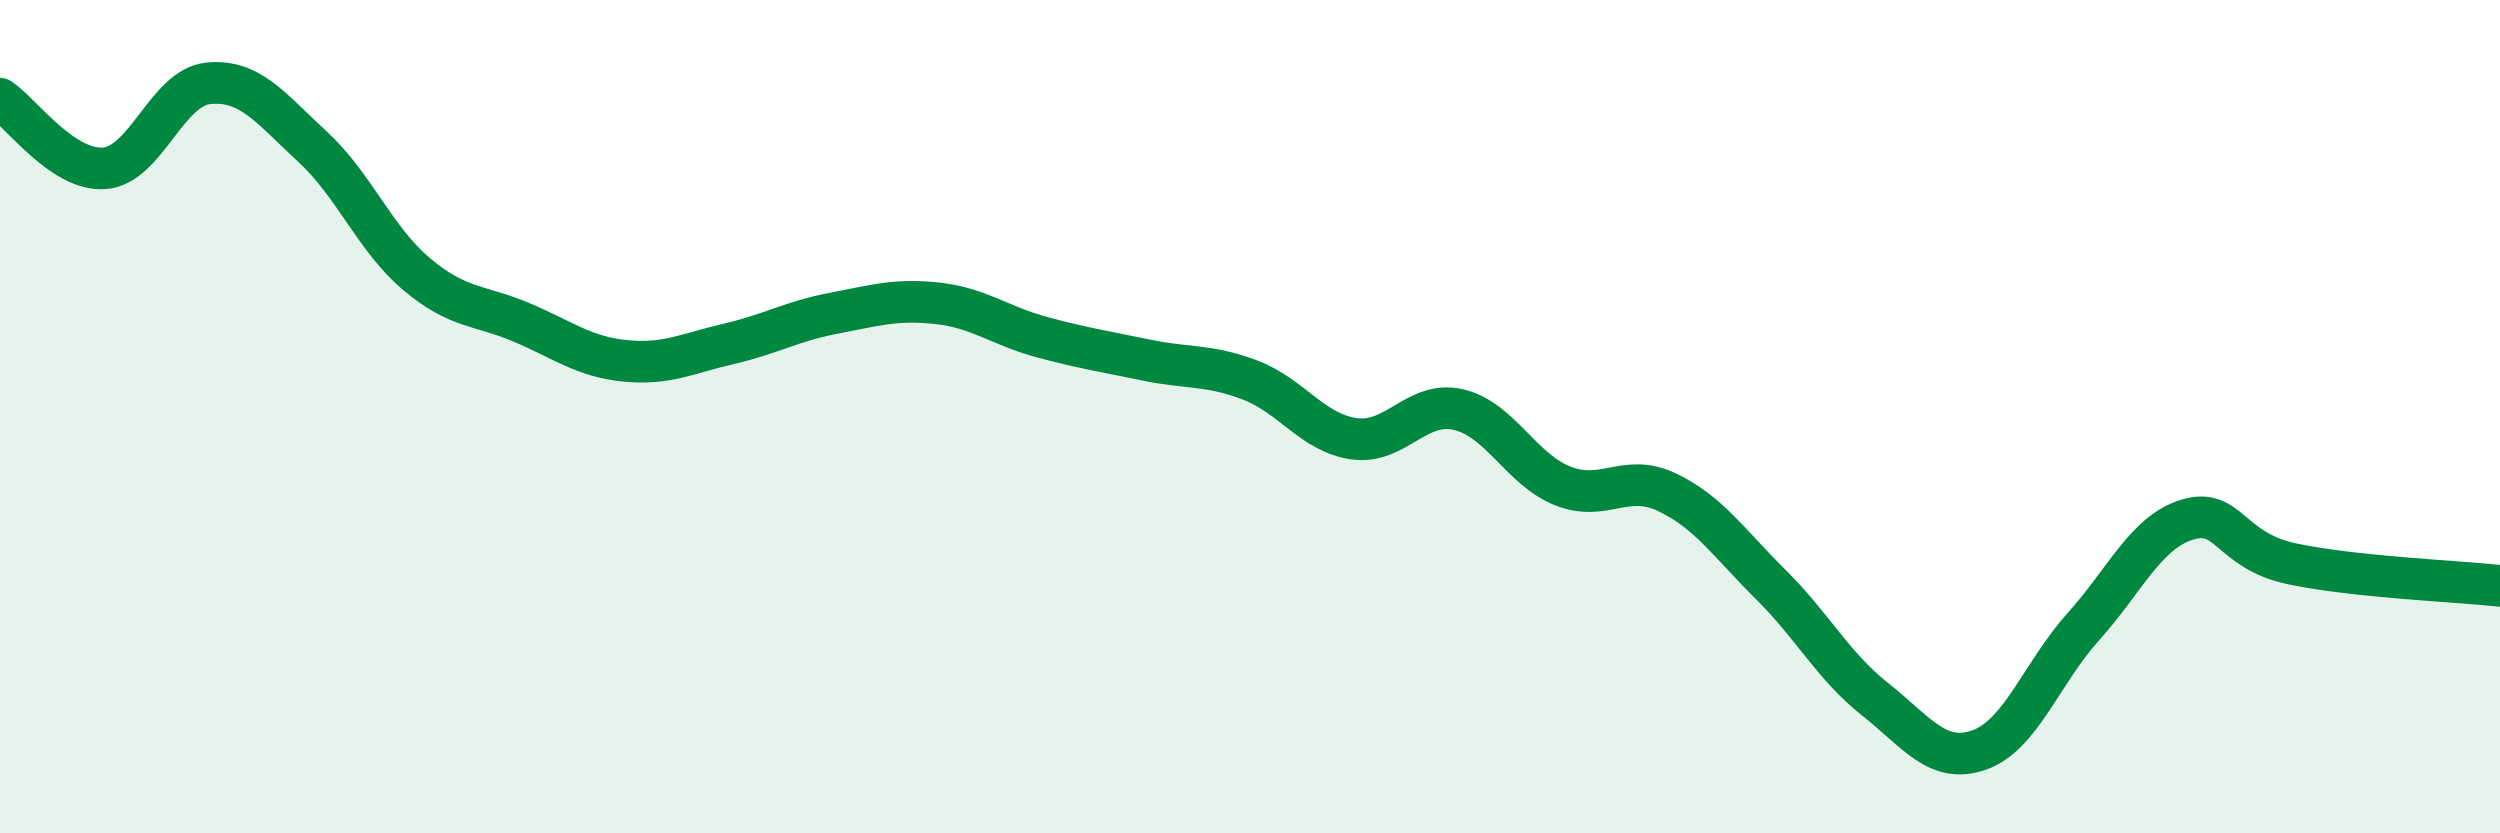
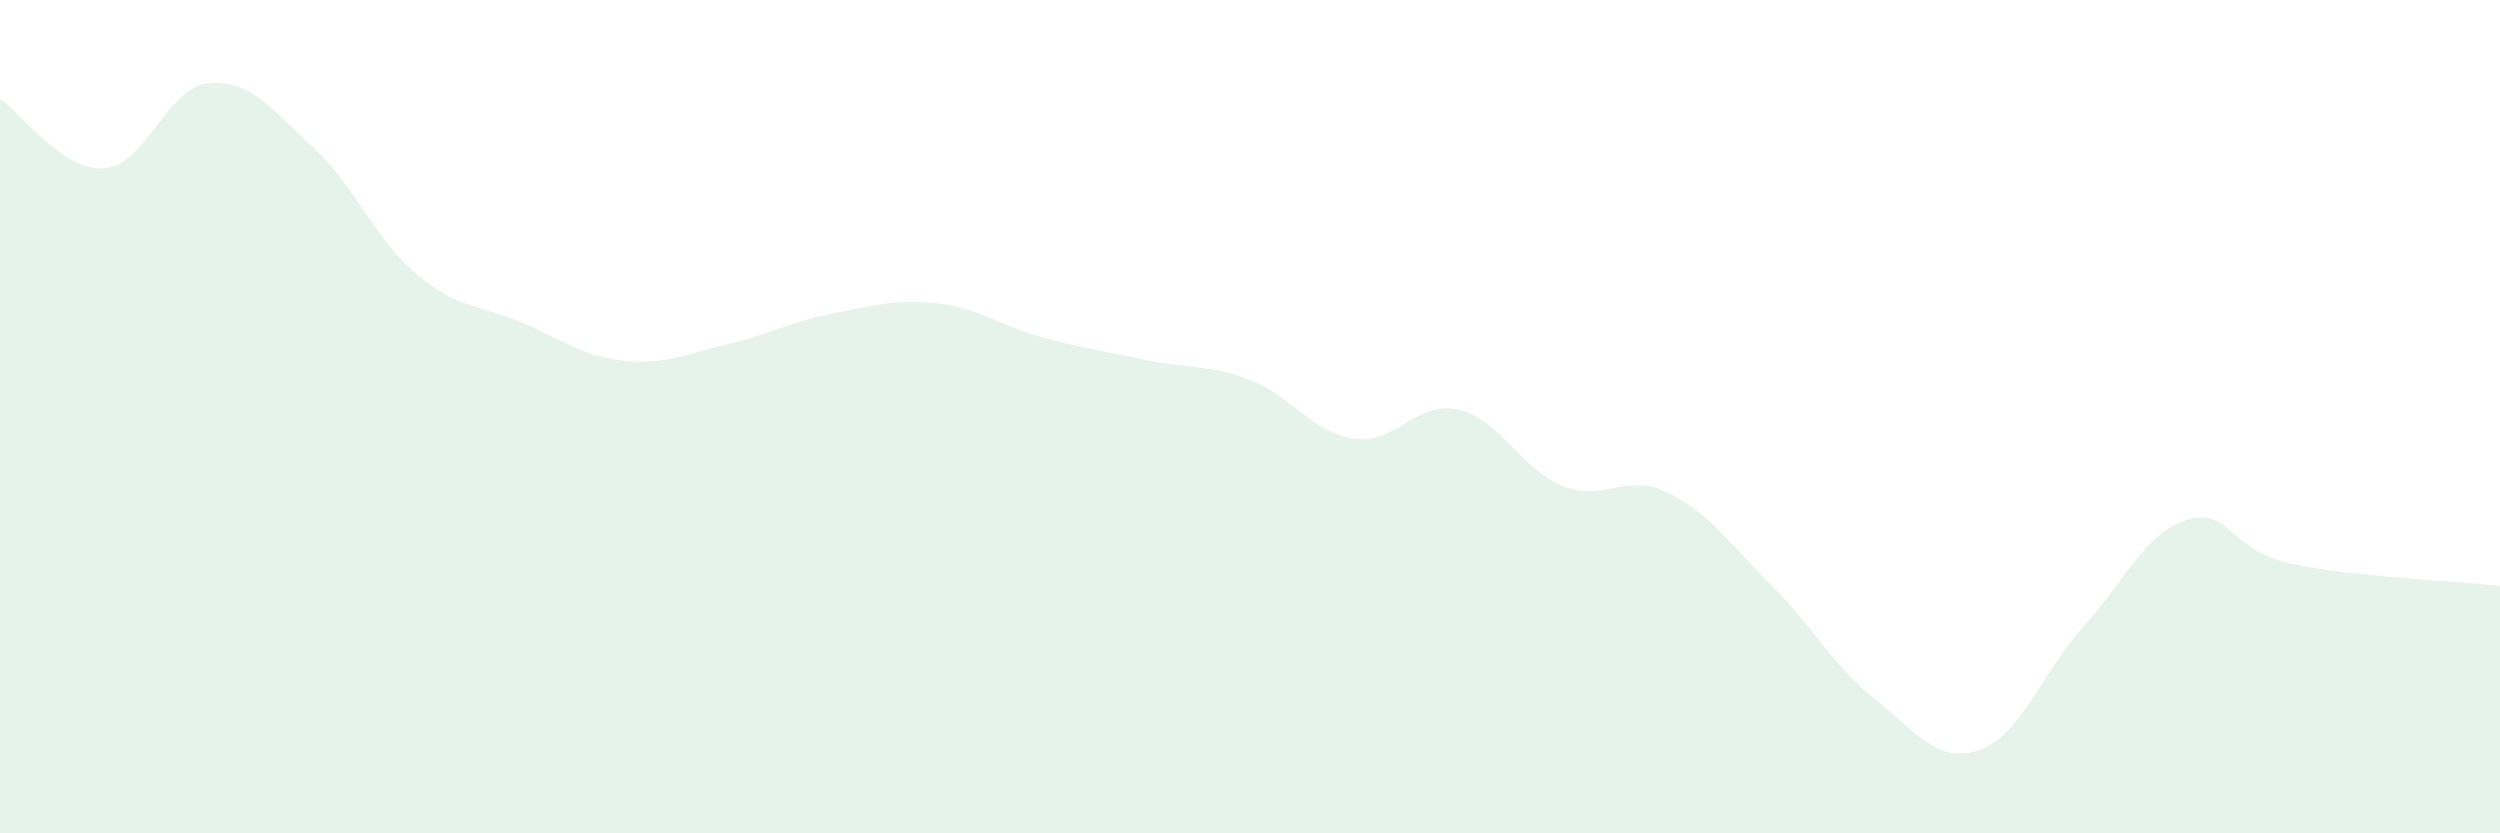
<svg xmlns="http://www.w3.org/2000/svg" width="60" height="20" viewBox="0 0 60 20">
  <path d="M 0,2.37 C 0.5,2.7 1.5,4.11 2.5,4.04 C 3.5,3.97 4,2.1 5,2 C 6,1.9 6.5,2.6 7.5,3.52 C 8.5,4.44 9,5.74 10,6.58 C 11,7.42 11.5,7.31 12.5,7.73 C 13.5,8.15 14,8.56 15,8.66 C 16,8.76 16.5,8.48 17.5,8.25 C 18.5,8.02 19,7.71 20,7.52 C 21,7.33 21.5,7.17 22.5,7.28 C 23.5,7.39 24,7.82 25,8.09 C 26,8.36 26.5,8.43 27.5,8.64 C 28.5,8.85 29,8.74 30,9.12 C 31,9.5 31.5,10.39 32.5,10.53 C 33.5,10.67 34,9.6 35,9.83 C 36,10.06 36.5,11.26 37.5,11.66 C 38.5,12.06 39,11.34 40,11.81 C 41,12.28 41.5,13.04 42.5,14.03 C 43.5,15.02 44,15.99 45,16.78 C 46,17.57 46.5,18.35 47.5,18 C 48.5,17.65 49,16.15 50,15.04 C 51,13.93 51.5,12.77 52.5,12.47 C 53.5,12.17 53.5,13.21 55,13.53 C 56.5,13.85 59,13.95 60,14.06L60 20L0 20Z" fill="#008740" opacity="0.1" stroke-linecap="round" stroke-linejoin="round" />
-   <path d="M 0,2.37 C 0.5,2.7 1.5,4.11 2.5,4.04 C 3.5,3.97 4,2.1 5,2 C 6,1.9 6.5,2.6 7.5,3.52 C 8.5,4.44 9,5.74 10,6.58 C 11,7.42 11.5,7.31 12.5,7.73 C 13.5,8.15 14,8.56 15,8.66 C 16,8.76 16.5,8.48 17.5,8.25 C 18.5,8.02 19,7.71 20,7.52 C 21,7.33 21.5,7.17 22.5,7.28 C 23.5,7.39 24,7.82 25,8.09 C 26,8.36 26.5,8.43 27.5,8.64 C 28.5,8.85 29,8.74 30,9.12 C 31,9.5 31.5,10.39 32.5,10.53 C 33.5,10.67 34,9.6 35,9.83 C 36,10.06 36.5,11.26 37.5,11.66 C 38.5,12.06 39,11.34 40,11.81 C 41,12.28 41.5,13.04 42.5,14.03 C 43.5,15.02 44,15.99 45,16.78 C 46,17.57 46.5,18.35 47.5,18 C 48.5,17.65 49,16.15 50,15.04 C 51,13.93 51.5,12.77 52.5,12.47 C 53.5,12.17 53.5,13.21 55,13.53 C 56.5,13.85 59,13.95 60,14.06" stroke="#008740" stroke-width="1" fill="none" stroke-linecap="round" stroke-linejoin="round" />
</svg>